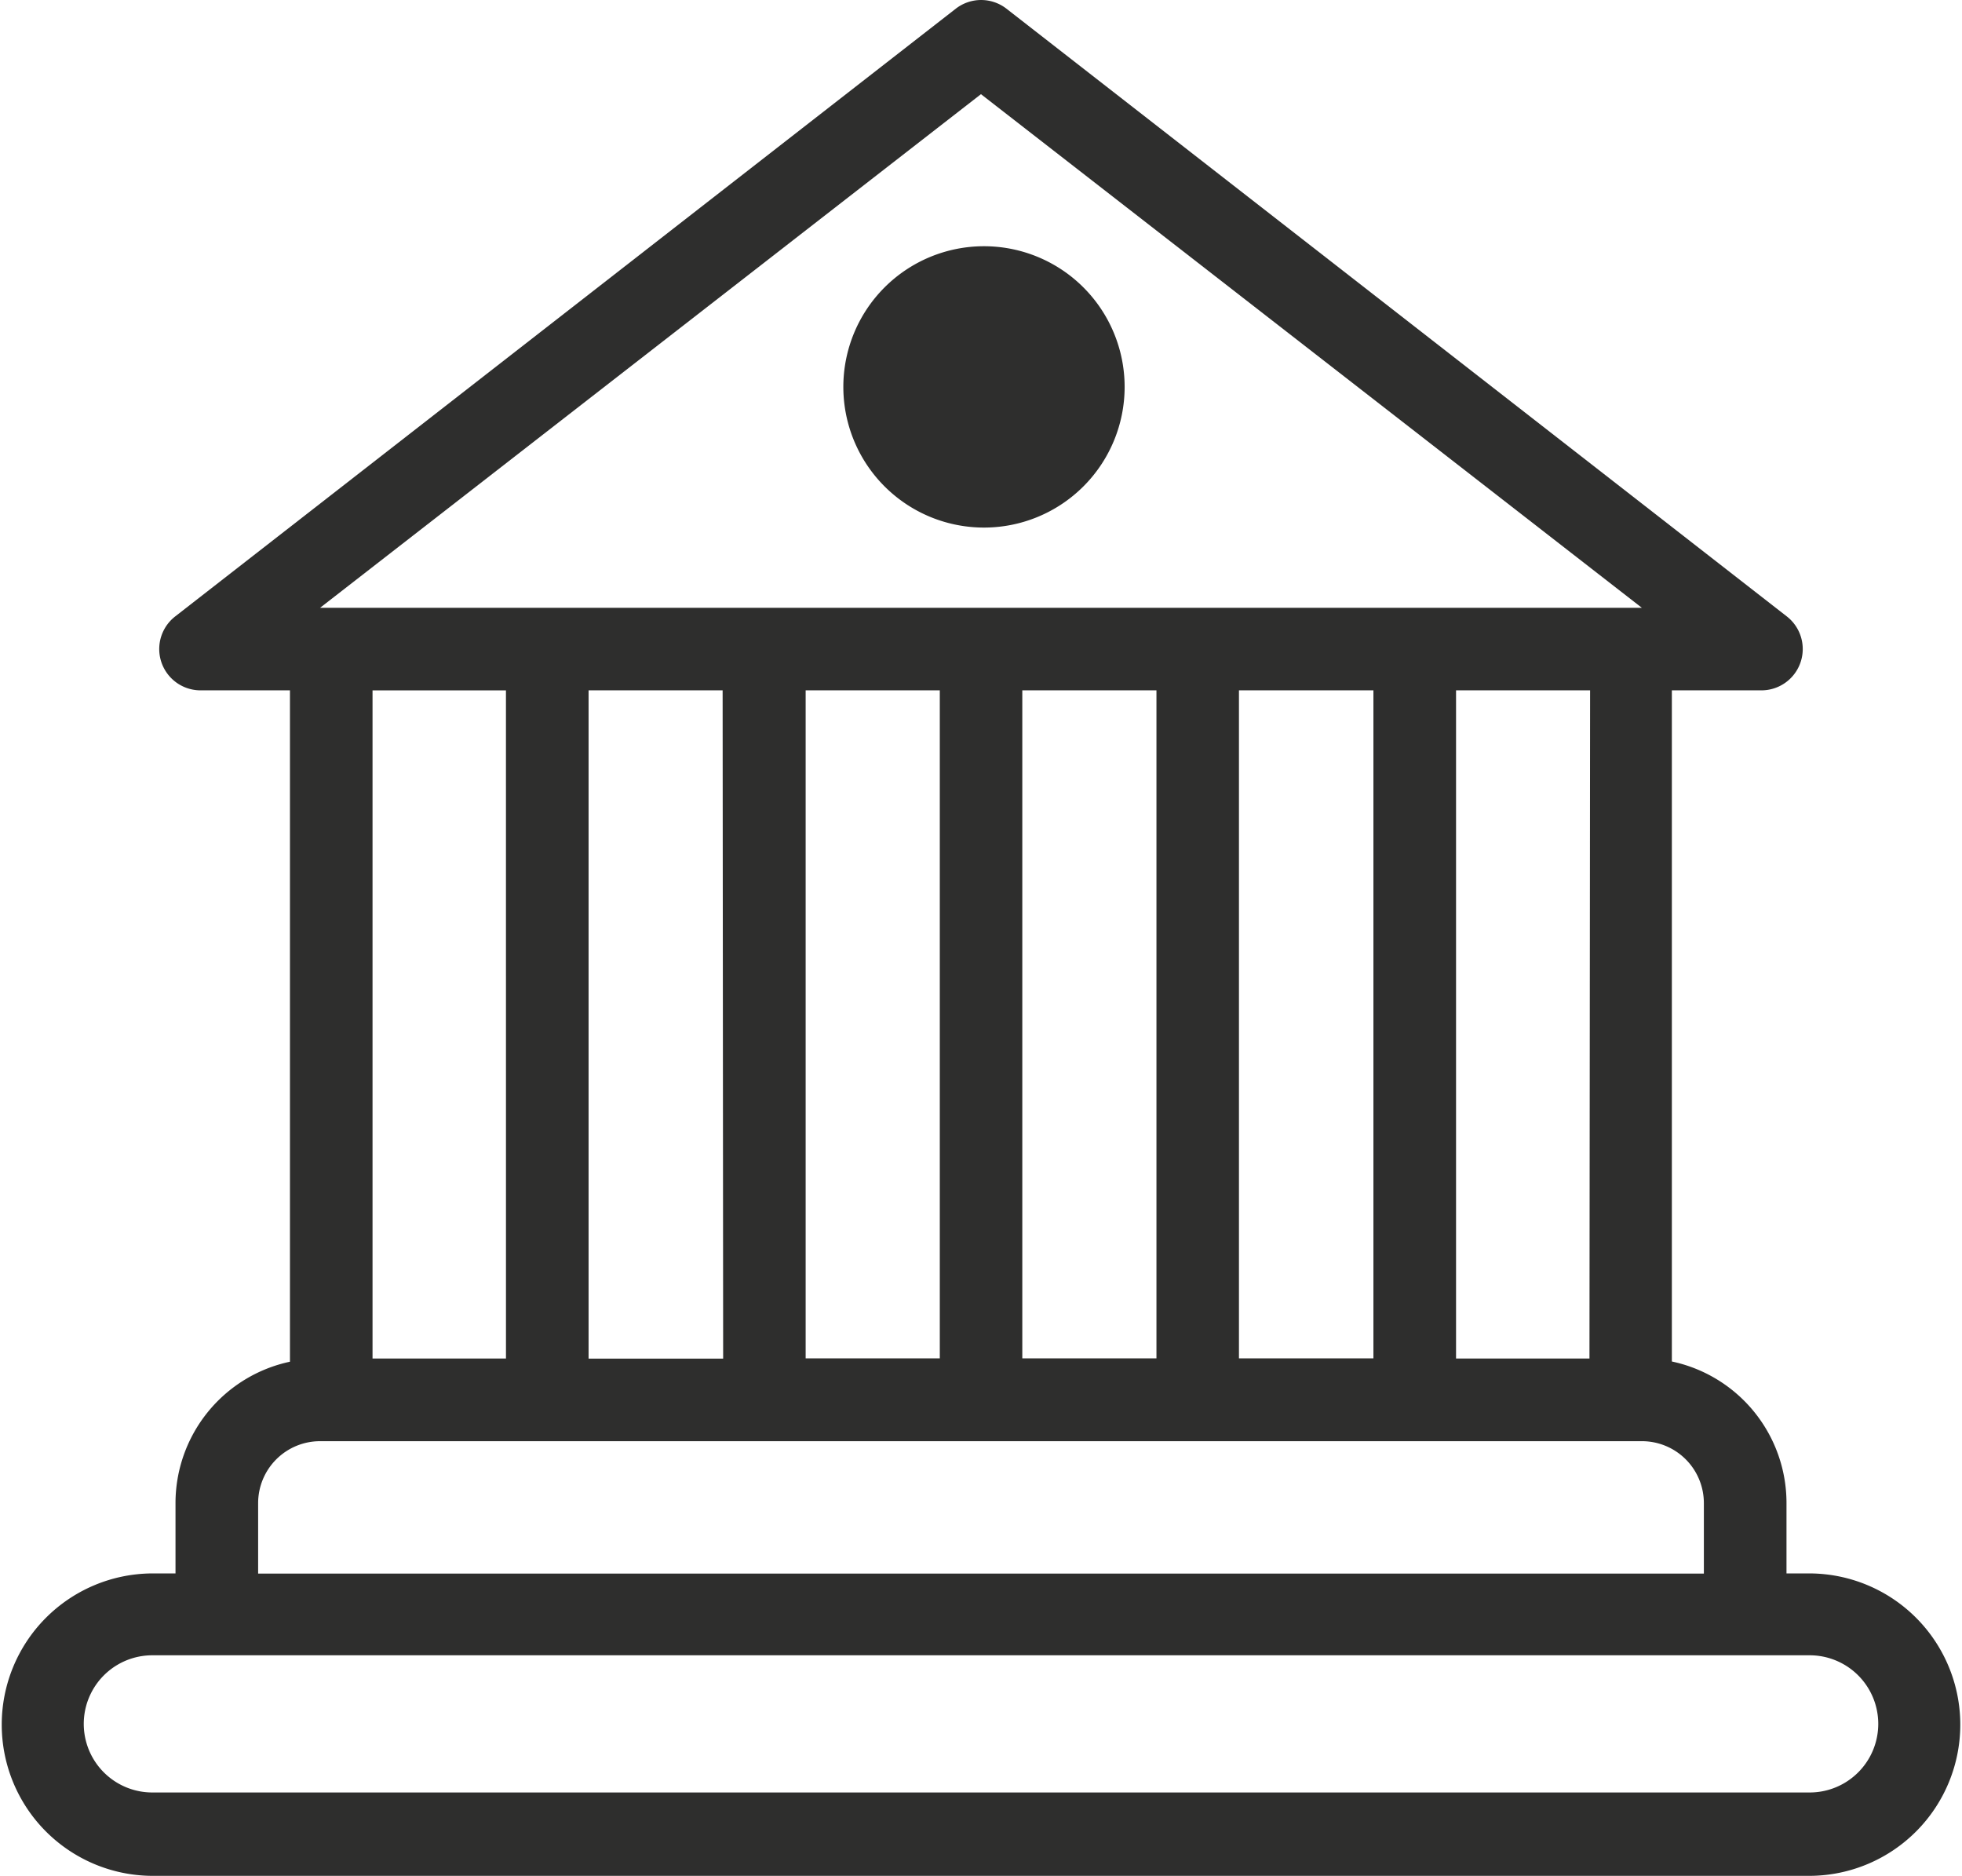
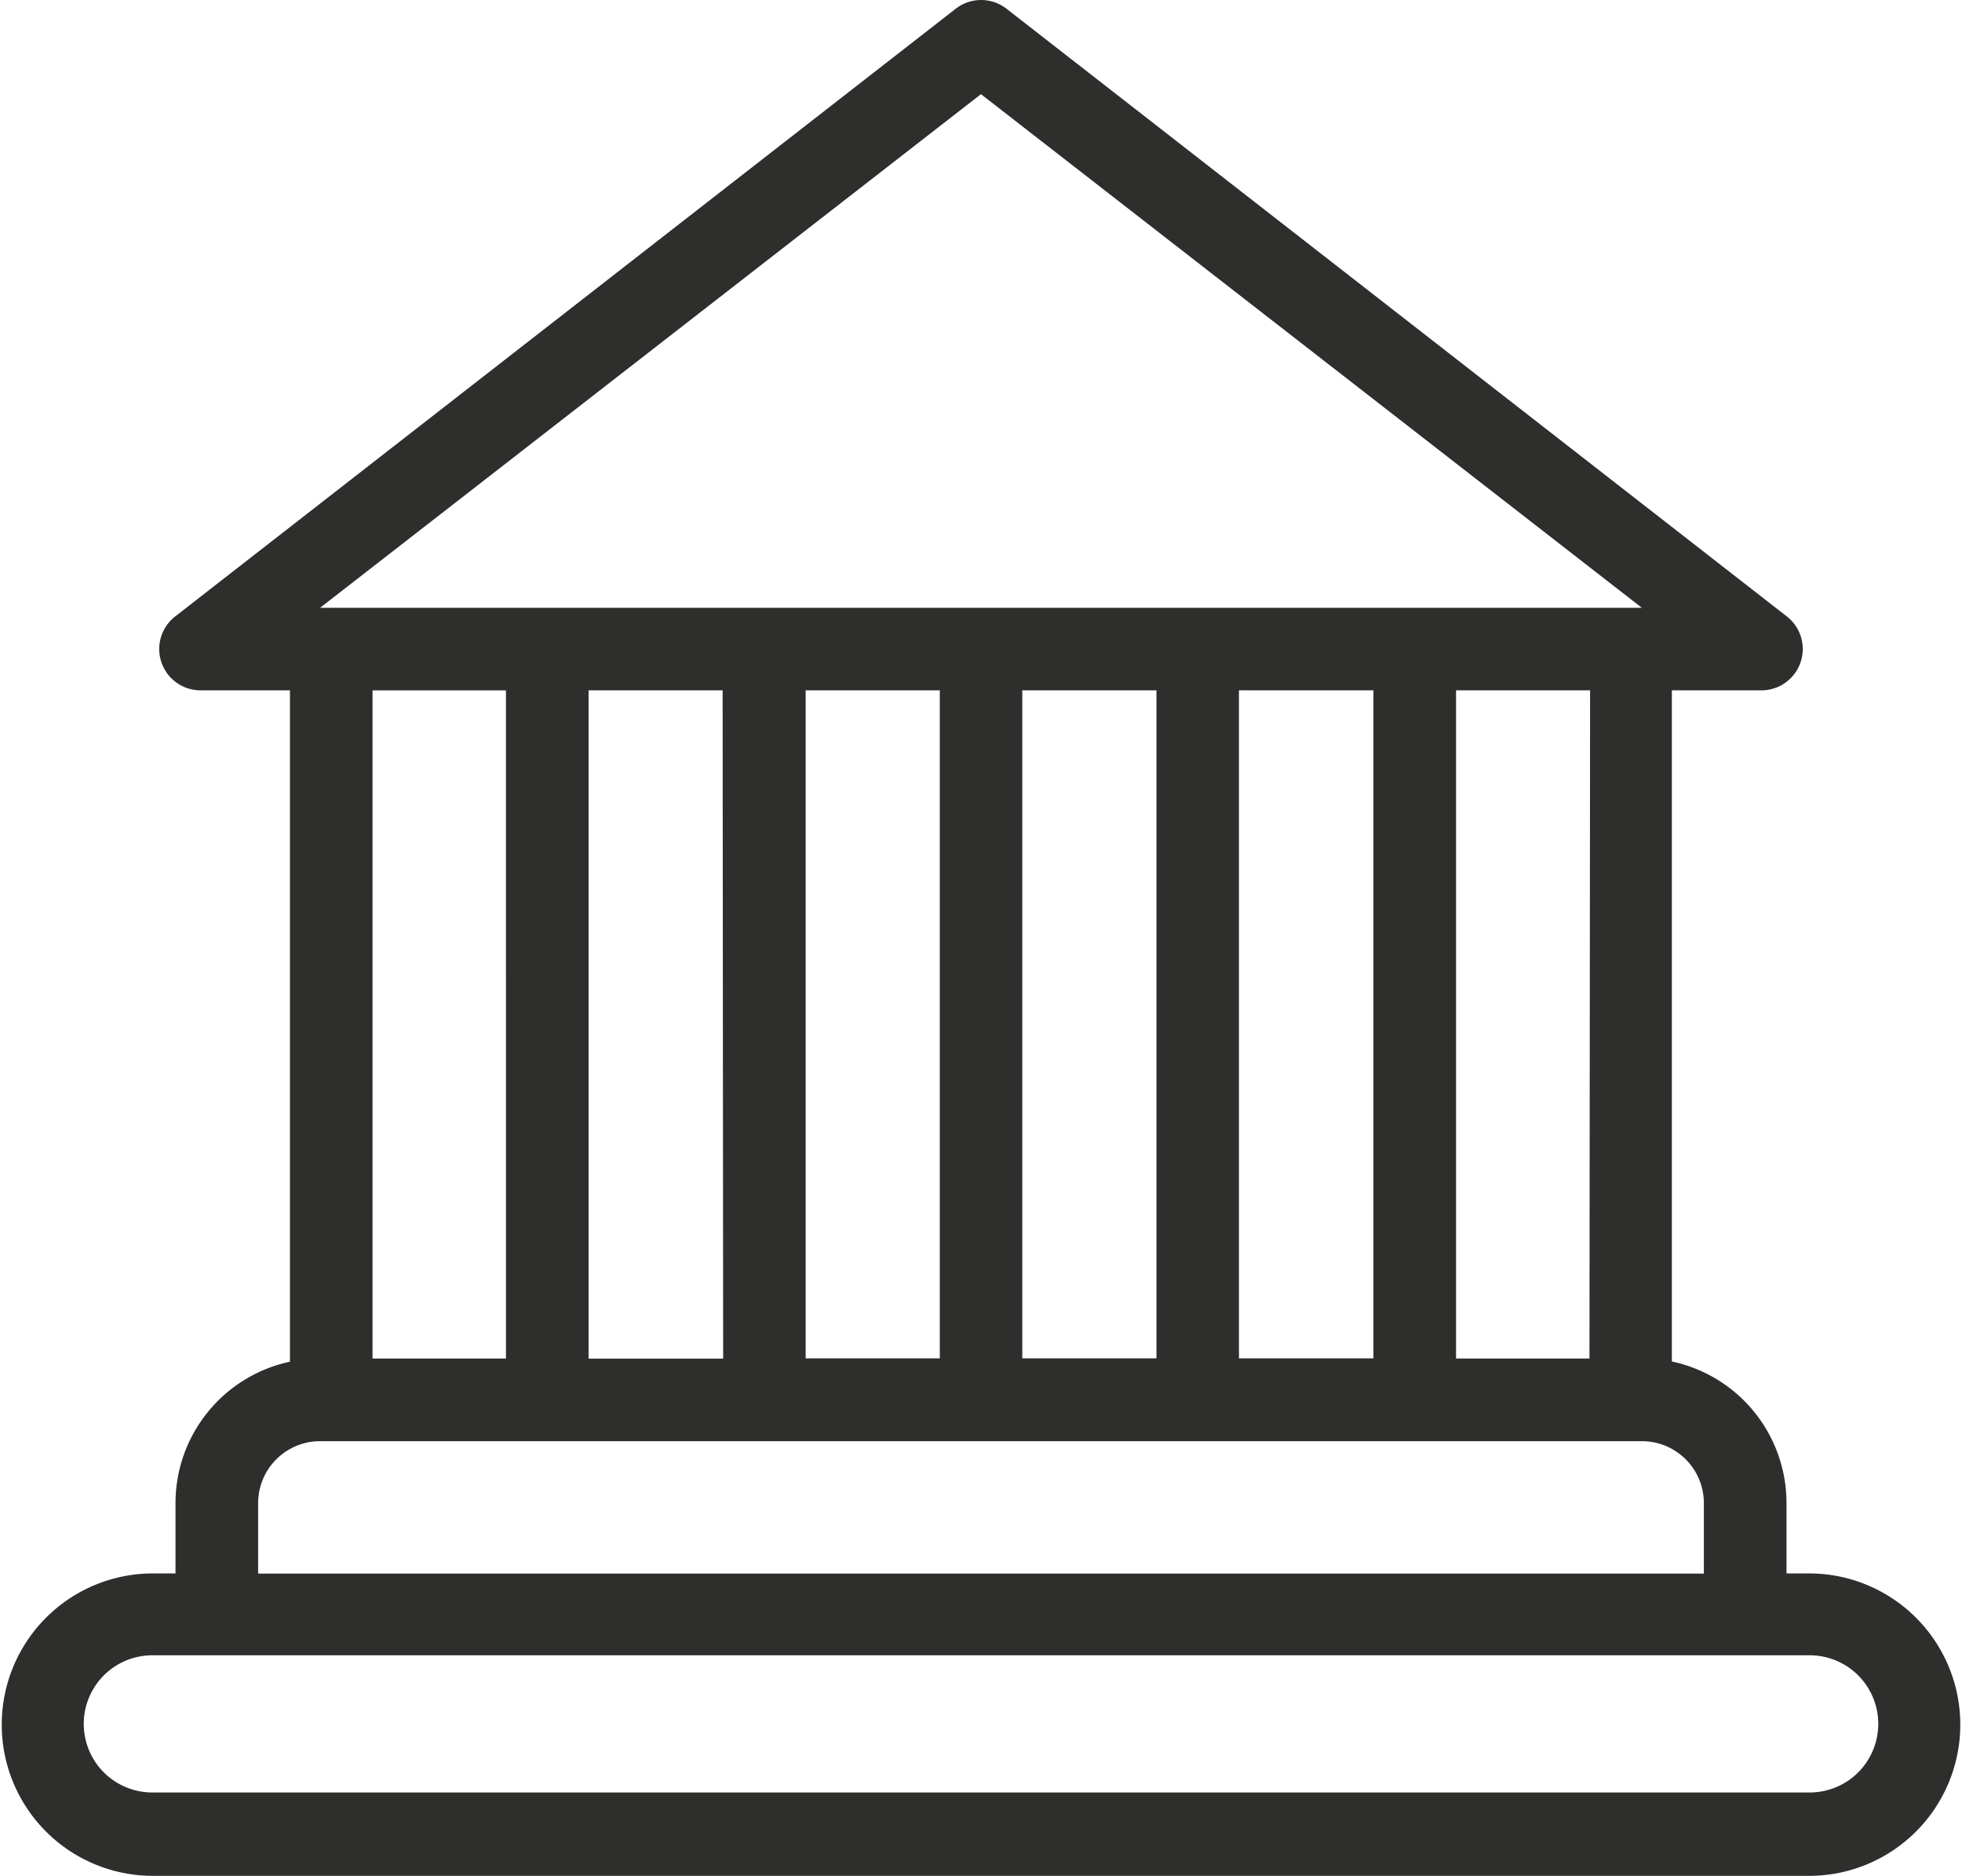
<svg xmlns="http://www.w3.org/2000/svg" width="93.603" height="89.478" viewBox="0 0 93.603 89.478">
  <defs>
    <style>.a{fill:#2e2e2d;}.b{clip-path:url(#a);}</style>
    <clipPath id="a">
      <rect class="a" width="93.603" height="89.478" />
    </clipPath>
  </defs>
  <g class="b">
-     <path class="a" d="M57.169,28.15a6.71,6.71,0,1,0-6.711-6.71,6.71,6.71,0,0,0,6.711,6.71m0-9.489a2.764,2.764,0,1,0,0,.01Z" transform="translate(-10.224 -2.985)" />
    <path class="a" d="M86.393,75.053H85.23v-3.36a6.9,6.9,0,0,0-5.469-6.75V32.929h4.287a1.971,1.971,0,0,0,1.183-3.537L48.014.413a1.972,1.972,0,0,0-2.414,0L8.373,29.392a1.97,1.97,0,0,0,1.173,3.537h4.287V64.953a6.9,6.9,0,0,0-5.46,6.739v3.36H7.211a7.213,7.213,0,0,0,0,14.425H86.393a7.213,7.213,0,0,0,0-14.425M75.83,64.8H69.465V32.929h6.395ZM38.436,32.929h6.4V64.794h-6.4ZM34.5,64.806H28.08V32.929h6.395ZM48.772,32.929h6.4V64.794h-6.4Zm10.336,0h6.415V64.794H59.108ZM46.8,4.492l31.53,24.5H15.27ZM24.139,64.8H17.773V32.93h6.365Zm-11.824,6.9a2.956,2.956,0,0,1,2.956-2.956H78.332a2.955,2.955,0,0,1,2.956,2.956v3.36H12.315Zm74.1,13.8H7.211a3.272,3.272,0,0,1,0-6.543H86.393a3.272,3.272,0,0,1,0,6.543Z" transform="translate(0 0)" />
  </g>
</svg>